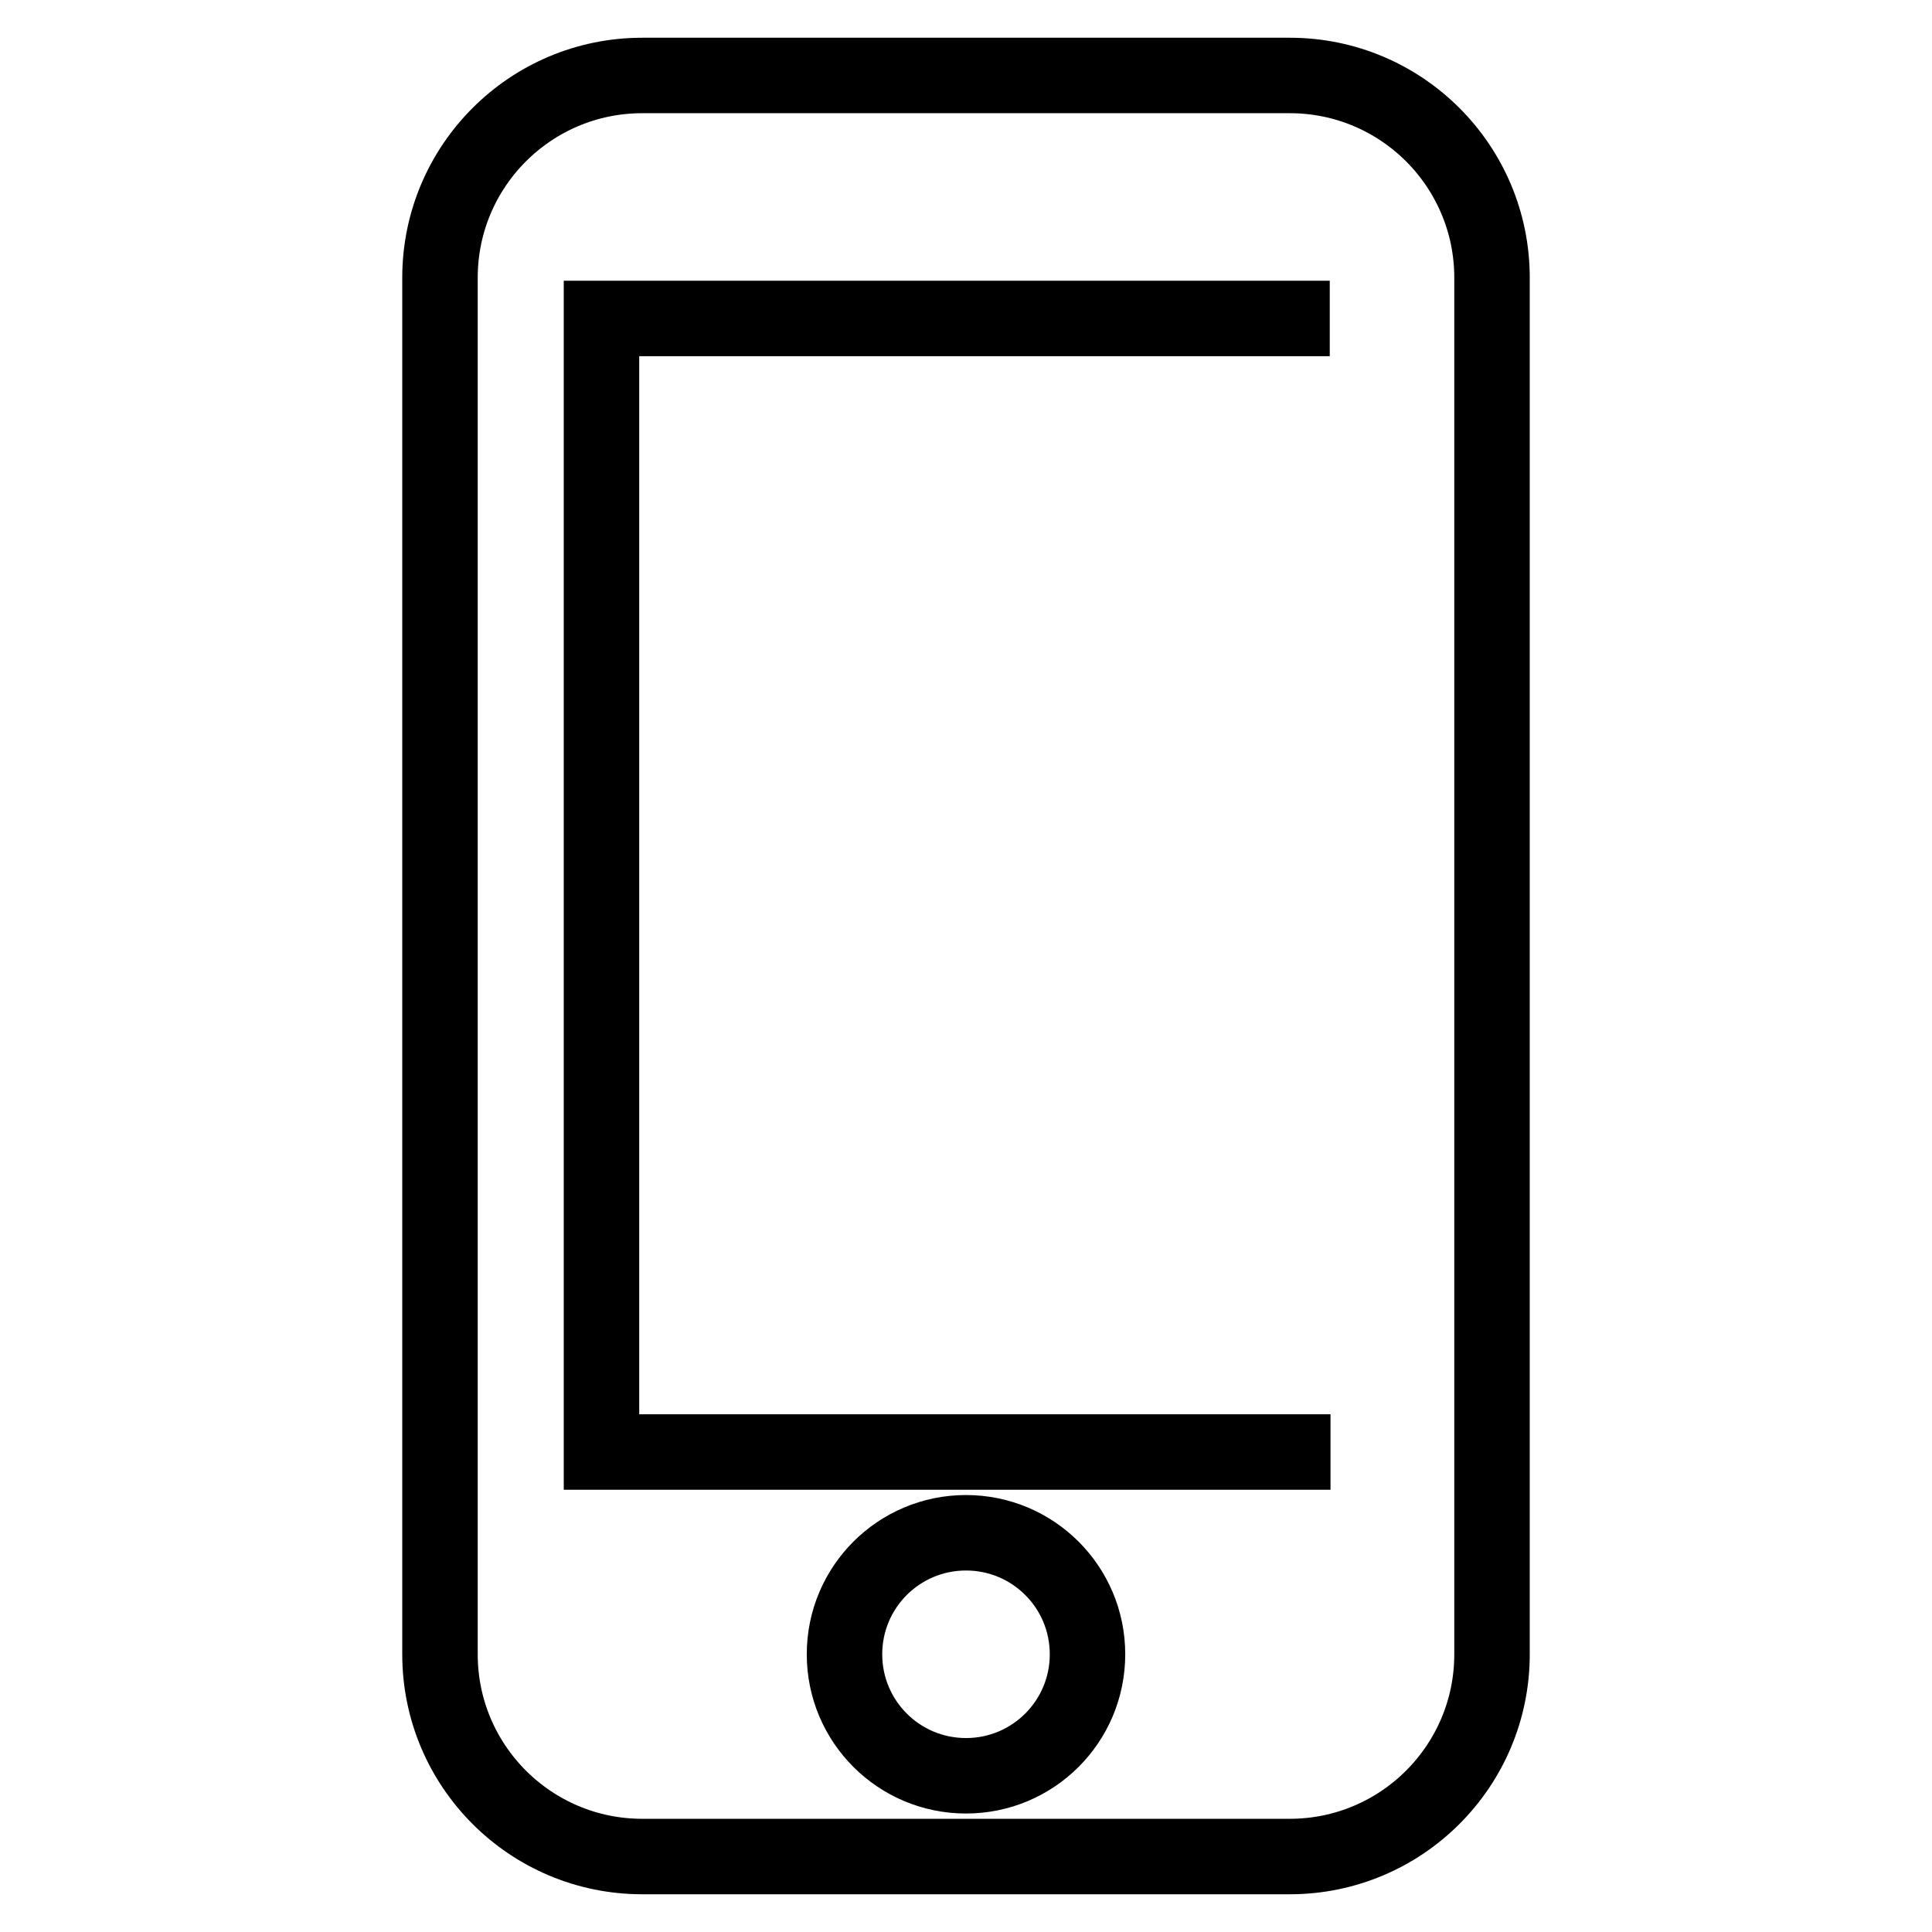
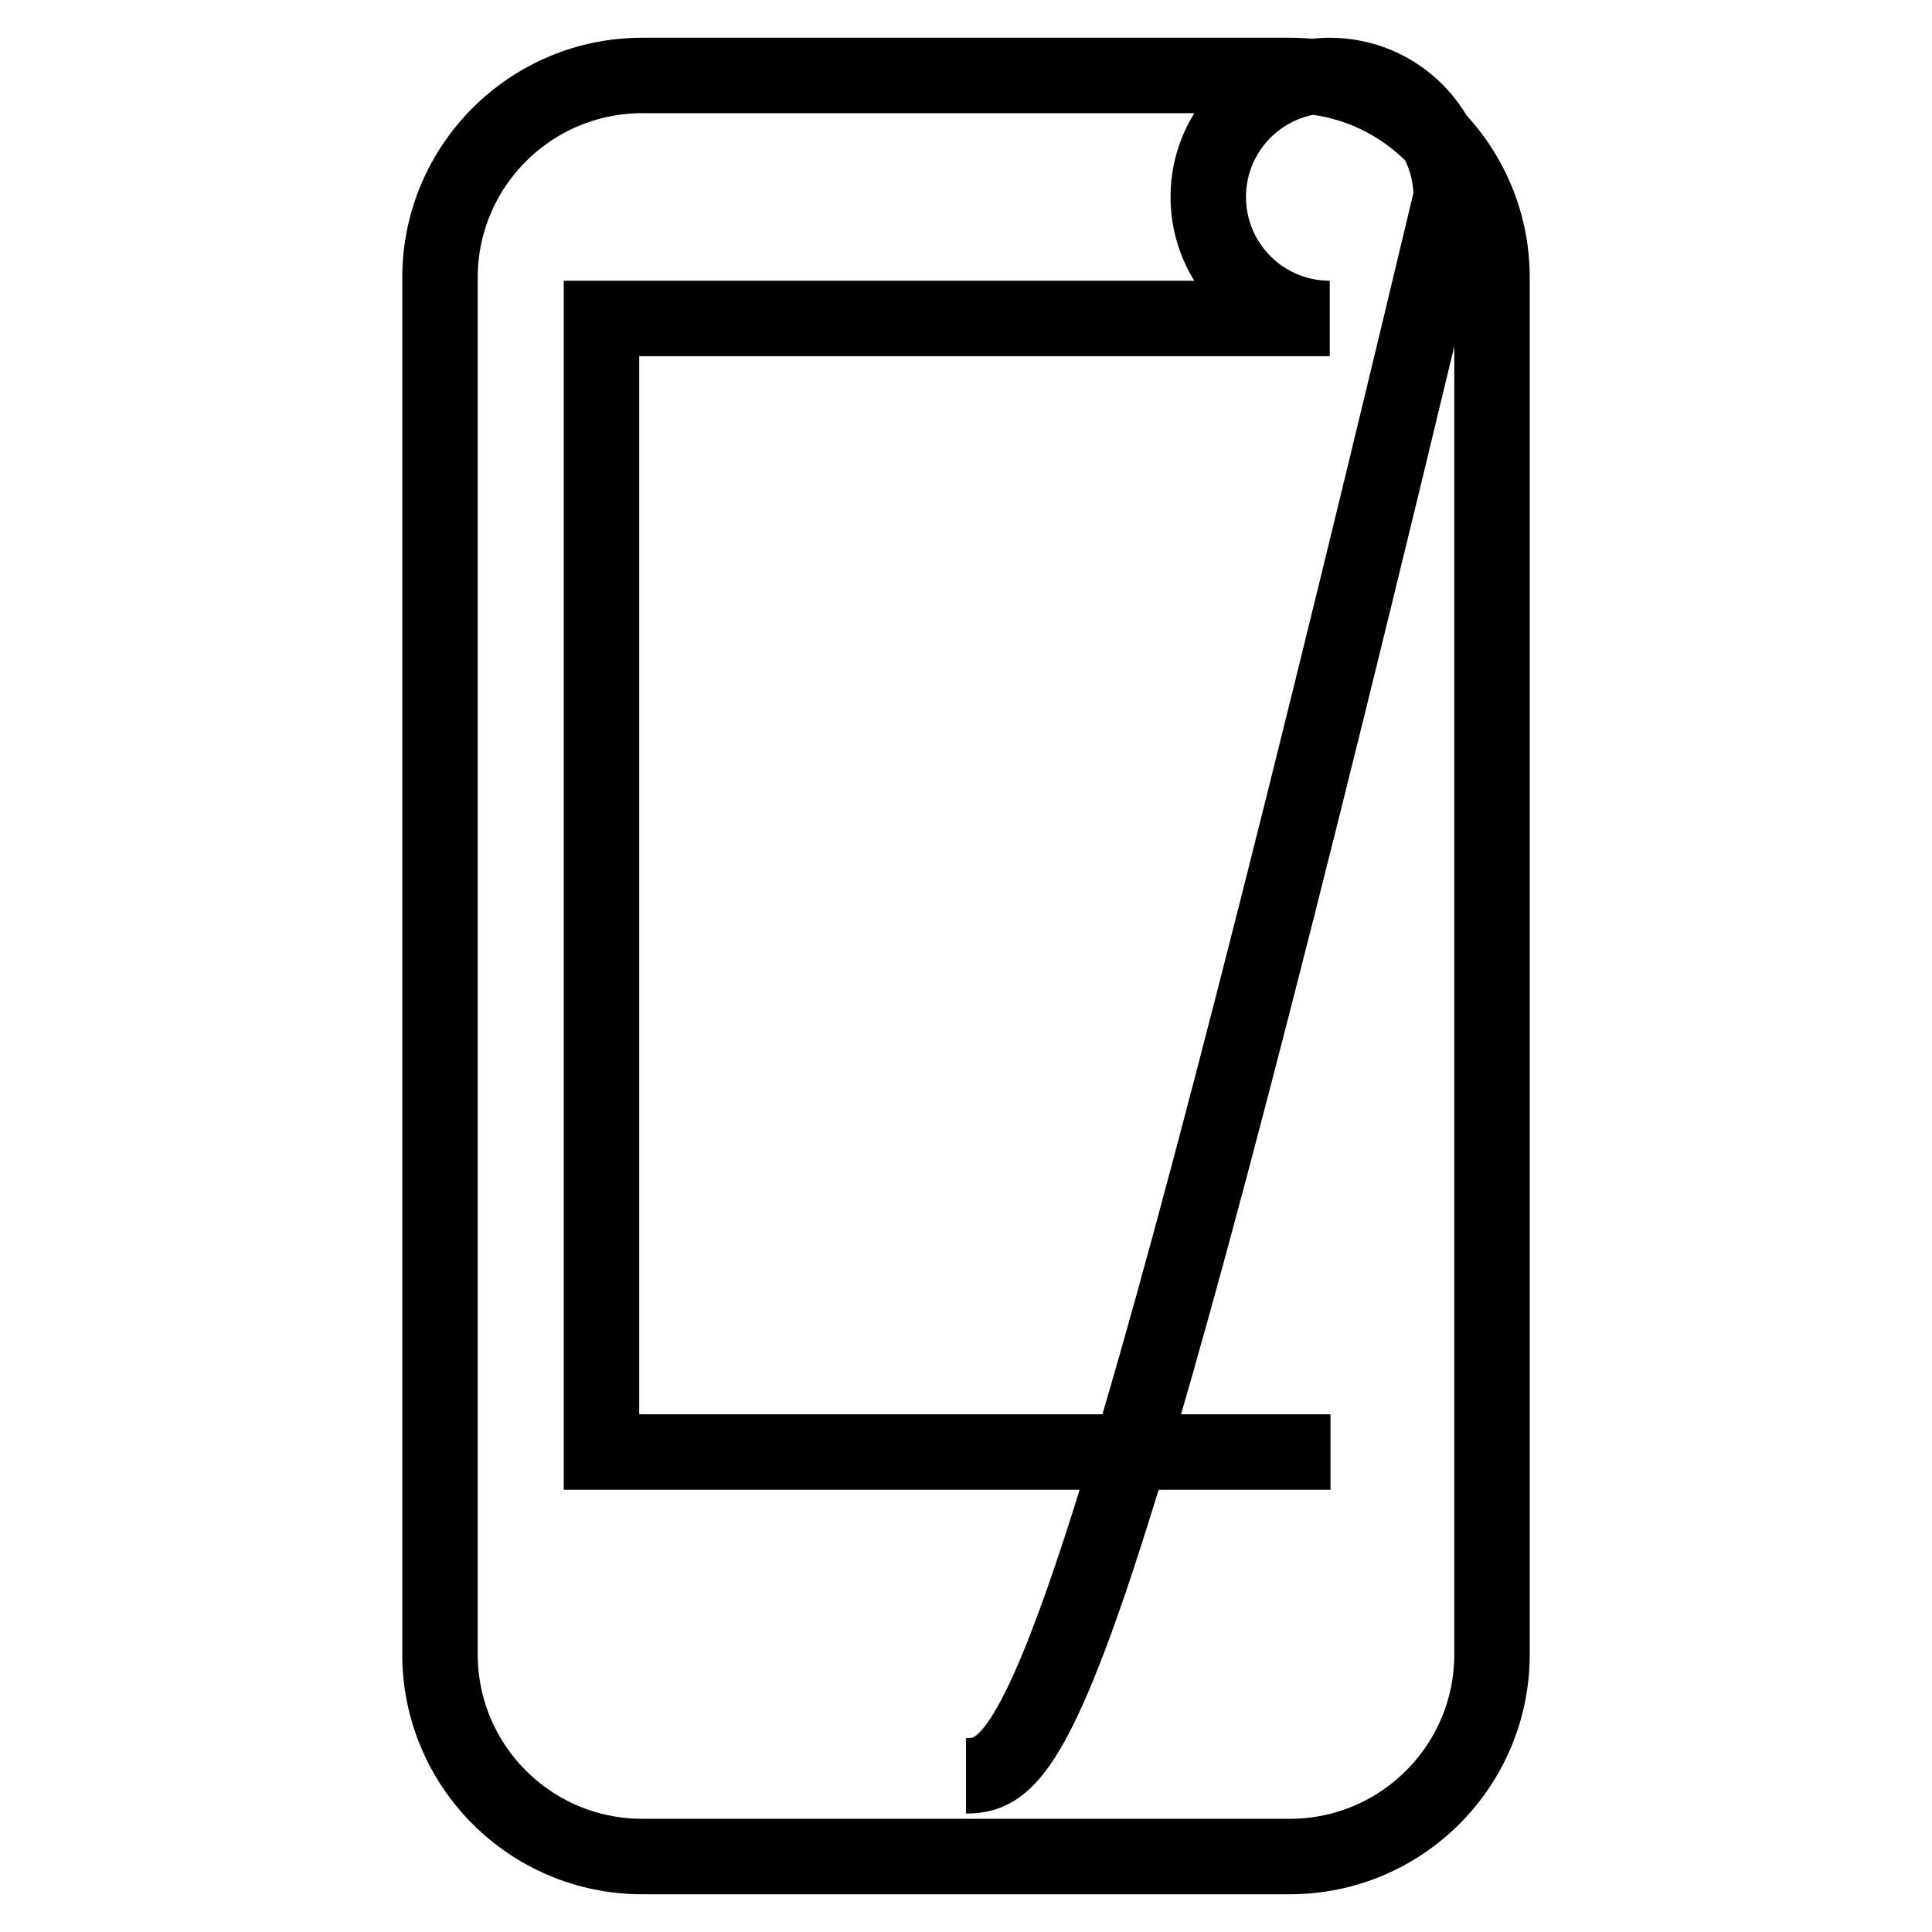
<svg xmlns="http://www.w3.org/2000/svg" version="1.1" x="0px" y="0px" viewBox="0 0 256 256" enable-background="new 0 0 256 256" xml:space="preserve">
  <g>
-     <path stroke-width="10" fill-opacity="0" stroke="#000000" d="M176.3,192.4H79.7V42.2h96.5 M128,235.3c-8.9,0-16.1-7.2-16.1-16.1c0-8.9,7.2-16.1,16.1-16.1 c8.9,0,16.1,7.2,16.1,16.1C144.1,228.1,136.9,235.3,128,235.3 M170.9,10H85.1c-14.8,0-26.8,12-26.8,26.8v182.4 c0,14.8,12,26.8,26.8,26.8h85.8c14.8,0,26.8-12,26.8-26.8V36.8C197.7,22,185.7,10,170.9,10z" />
+     <path stroke-width="10" fill-opacity="0" stroke="#000000" d="M176.3,192.4H79.7V42.2h96.5 c-8.9,0-16.1-7.2-16.1-16.1c0-8.9,7.2-16.1,16.1-16.1 c8.9,0,16.1,7.2,16.1,16.1C144.1,228.1,136.9,235.3,128,235.3 M170.9,10H85.1c-14.8,0-26.8,12-26.8,26.8v182.4 c0,14.8,12,26.8,26.8,26.8h85.8c14.8,0,26.8-12,26.8-26.8V36.8C197.7,22,185.7,10,170.9,10z" />
  </g>
</svg>